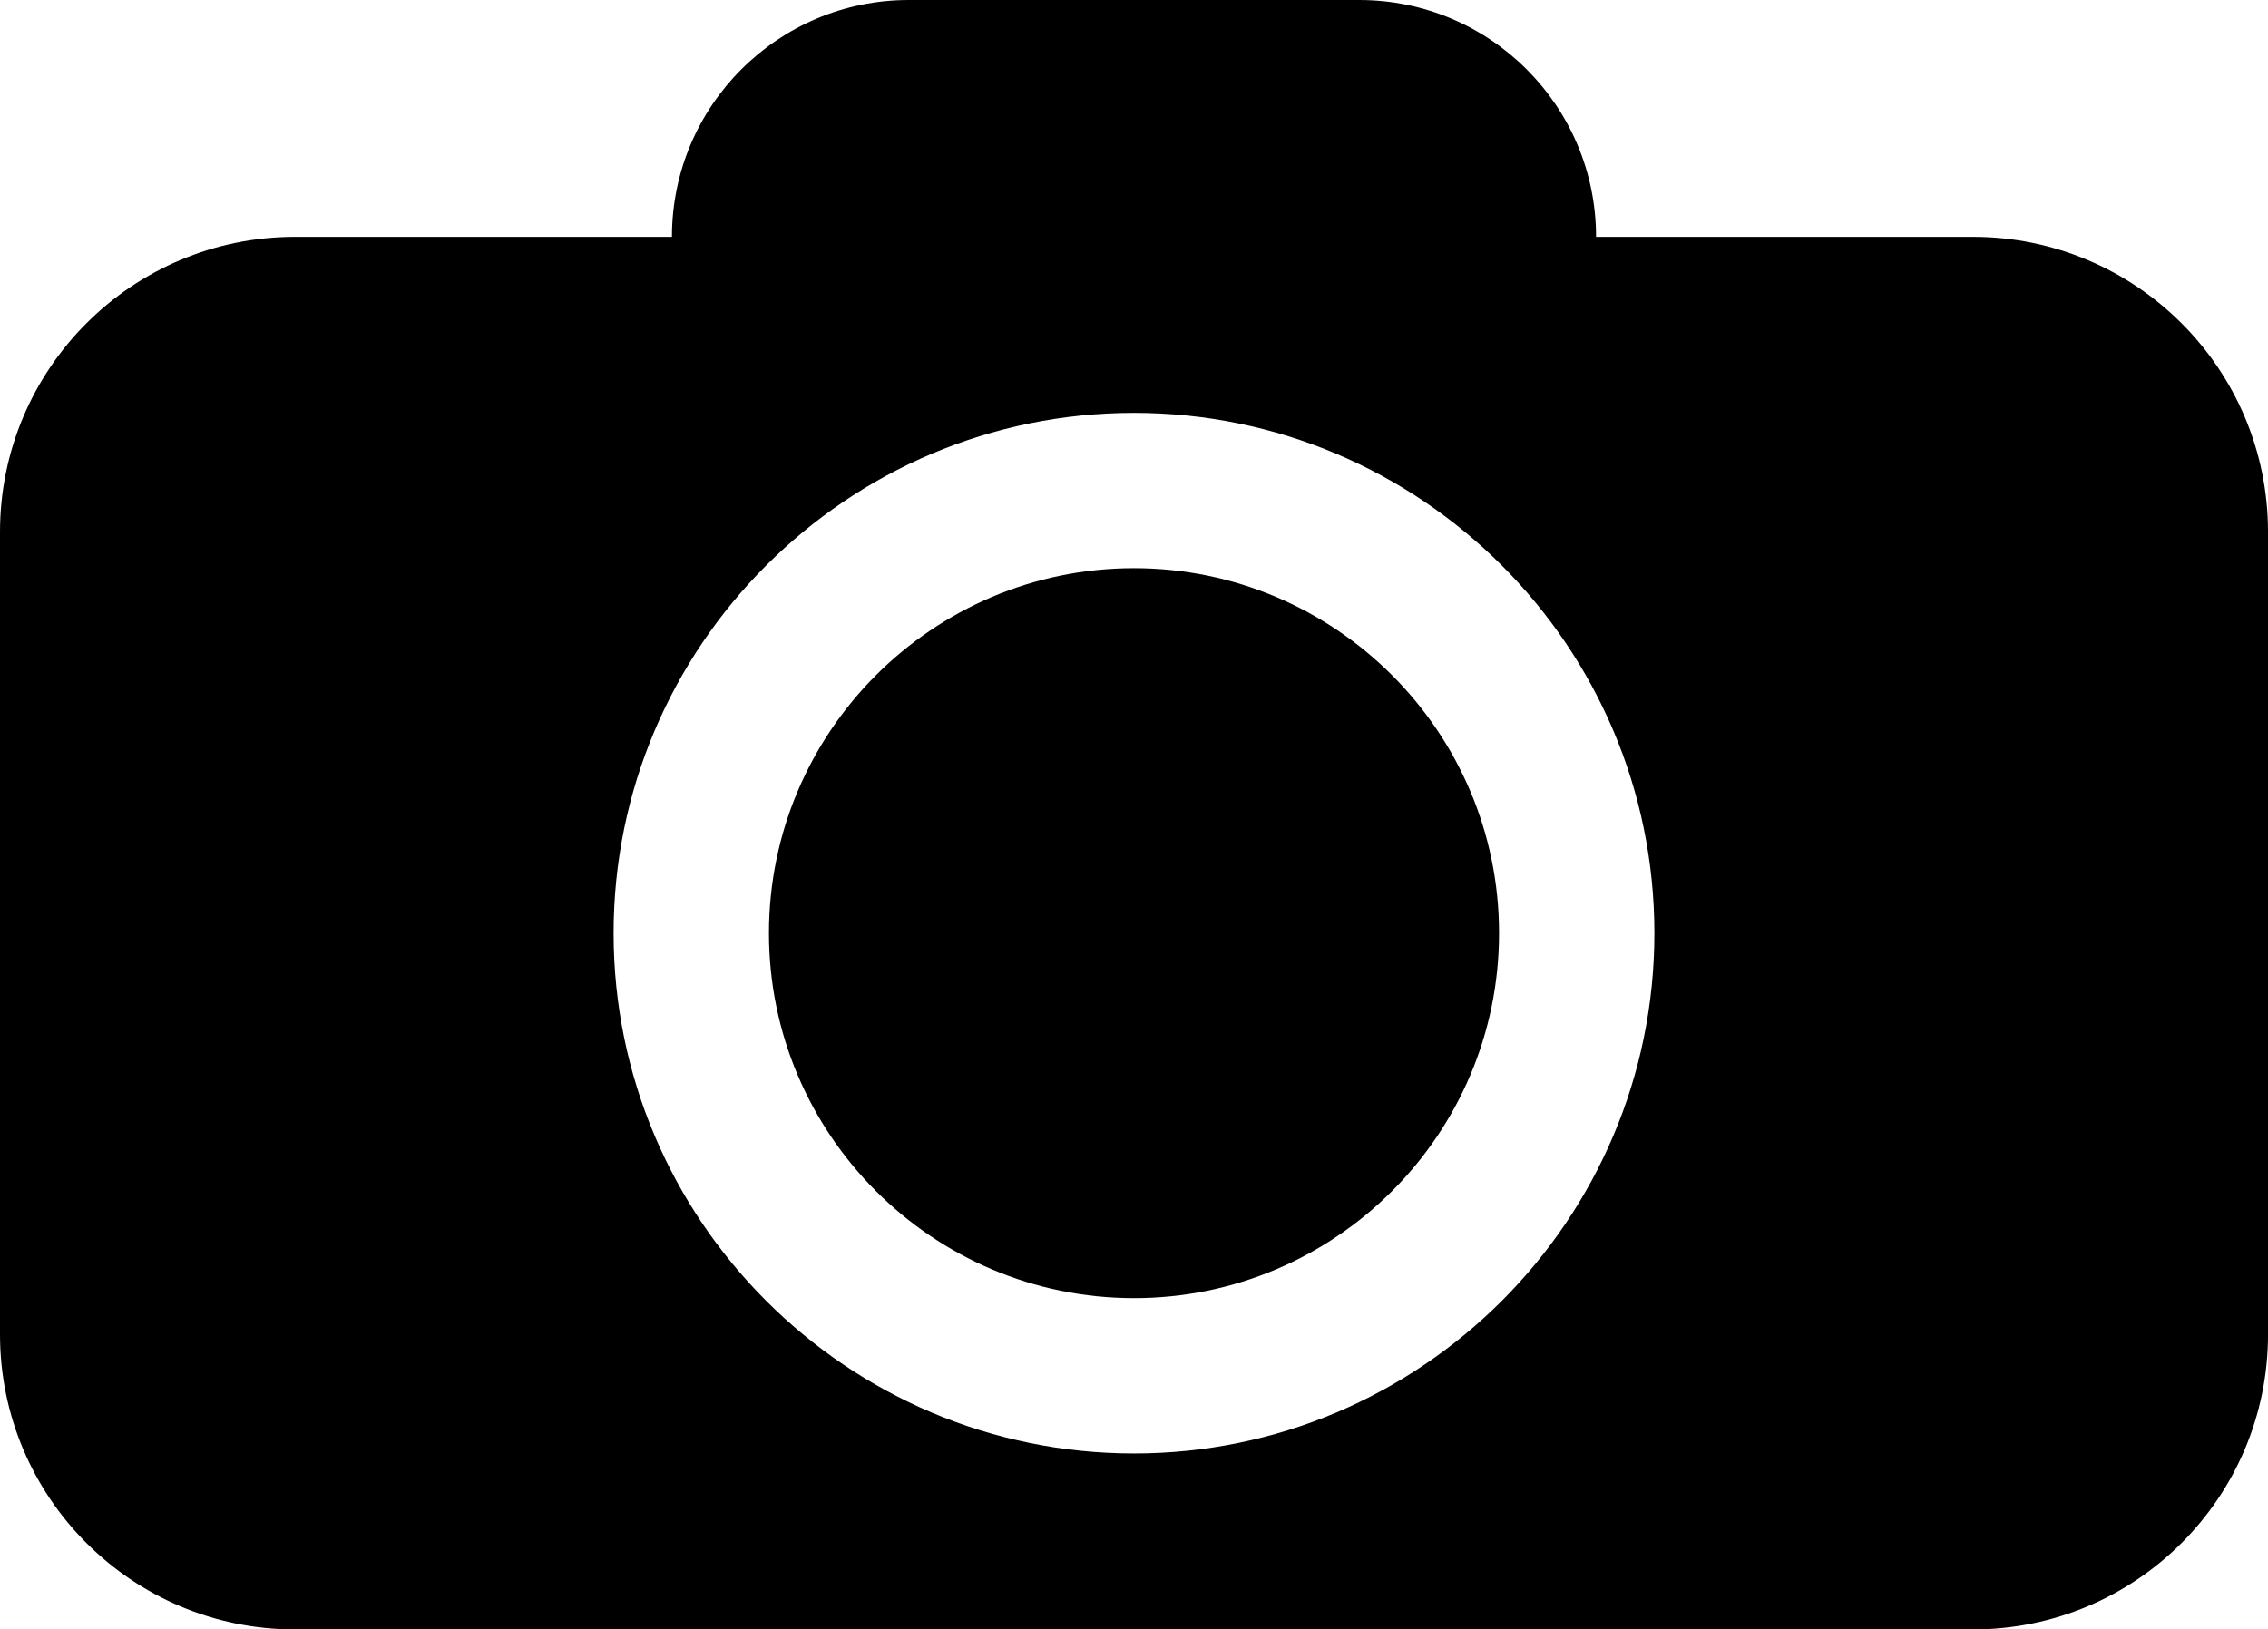
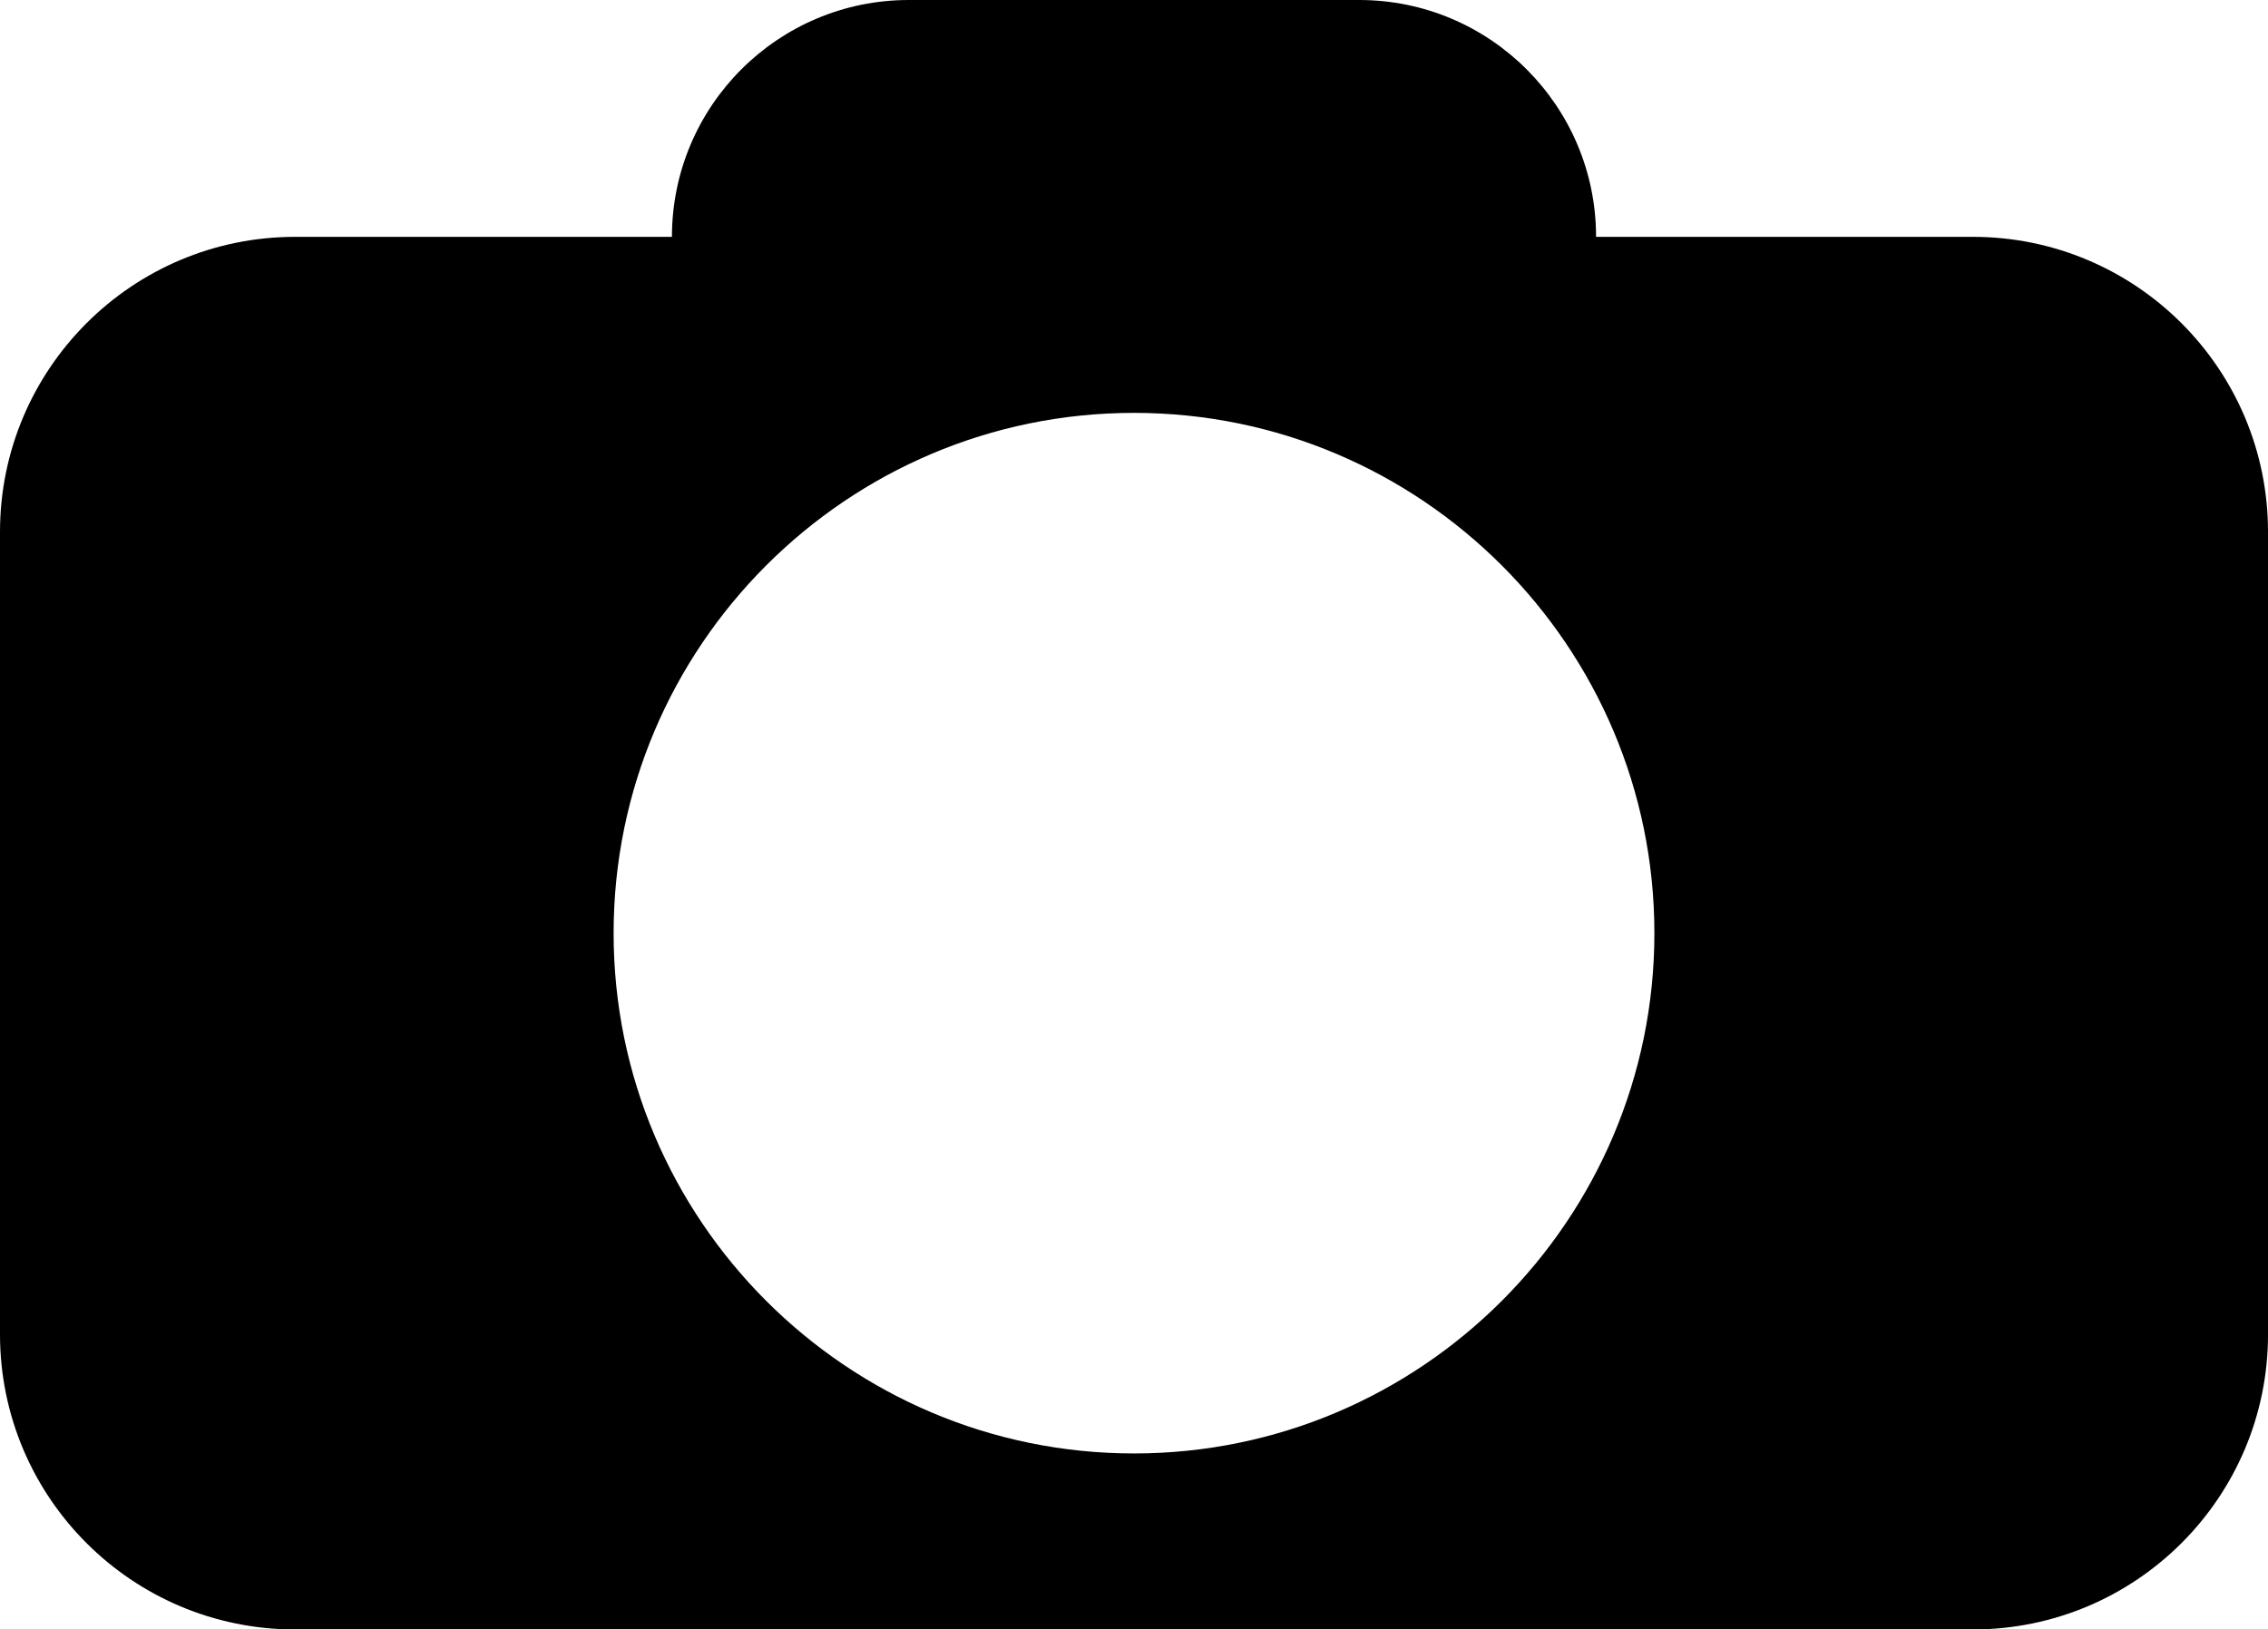
<svg xmlns="http://www.w3.org/2000/svg" version="1.0" id="Layer_1" x="0px" y="0px" width="100px" height="71.86px" viewBox="0 0 100 71.86" enable-background="new 0 0 100 71.86" xml:space="preserve">
-   <path d="M50,25.057c-8.875,0-16.096,7.22-16.096,16.096c0,8.875,7.221,16.096,16.096,16.096c8.876,0,16.096-7.221,16.096-16.096  C66.096,32.277,58.876,25.057,50,25.057z" />
  <path d="M86.986,10.445H70.373C70.373,4.677,65.696,0,59.928,0H40.072c-5.769,0-10.445,4.677-10.445,10.445H13.014  C5.826,10.445,0,16.272,0,23.459v35.387C0,66.034,5.826,71.86,13.014,71.86h73.973c7.188,0,13.014-5.826,13.014-13.014V23.459  C100,16.272,94.174,10.445,86.986,10.445z M50,64.098c-12.652,0-22.945-10.294-22.945-22.945c0-12.652,10.293-22.945,22.945-22.945  s22.945,10.293,22.945,22.945C72.945,53.804,62.652,64.098,50,64.098z" />
</svg>